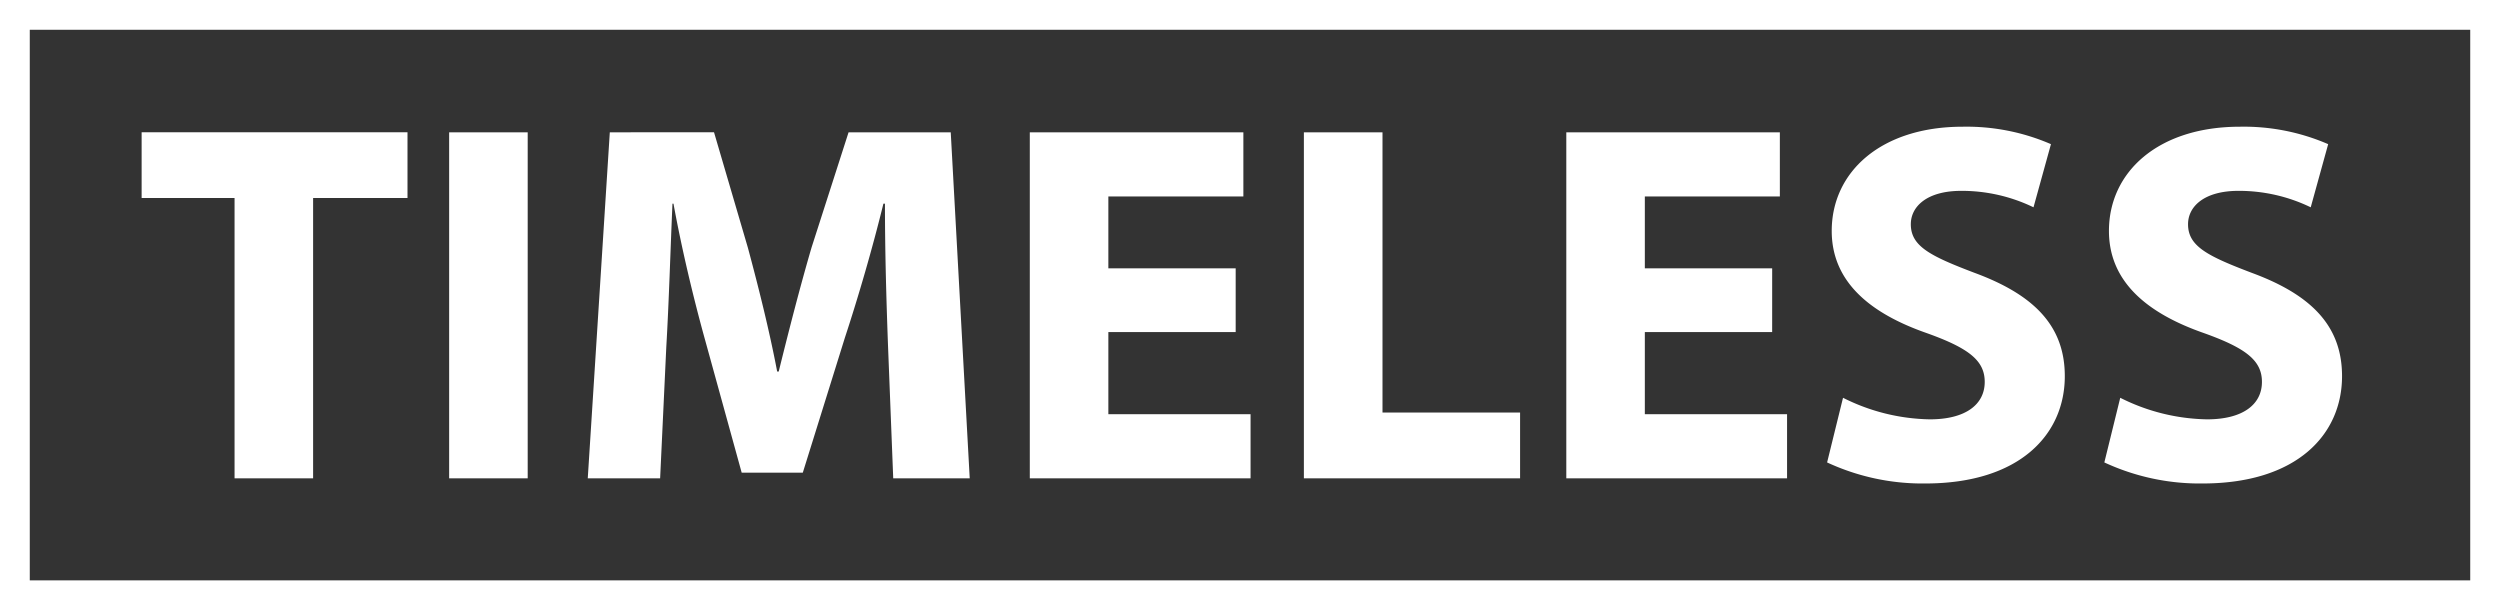
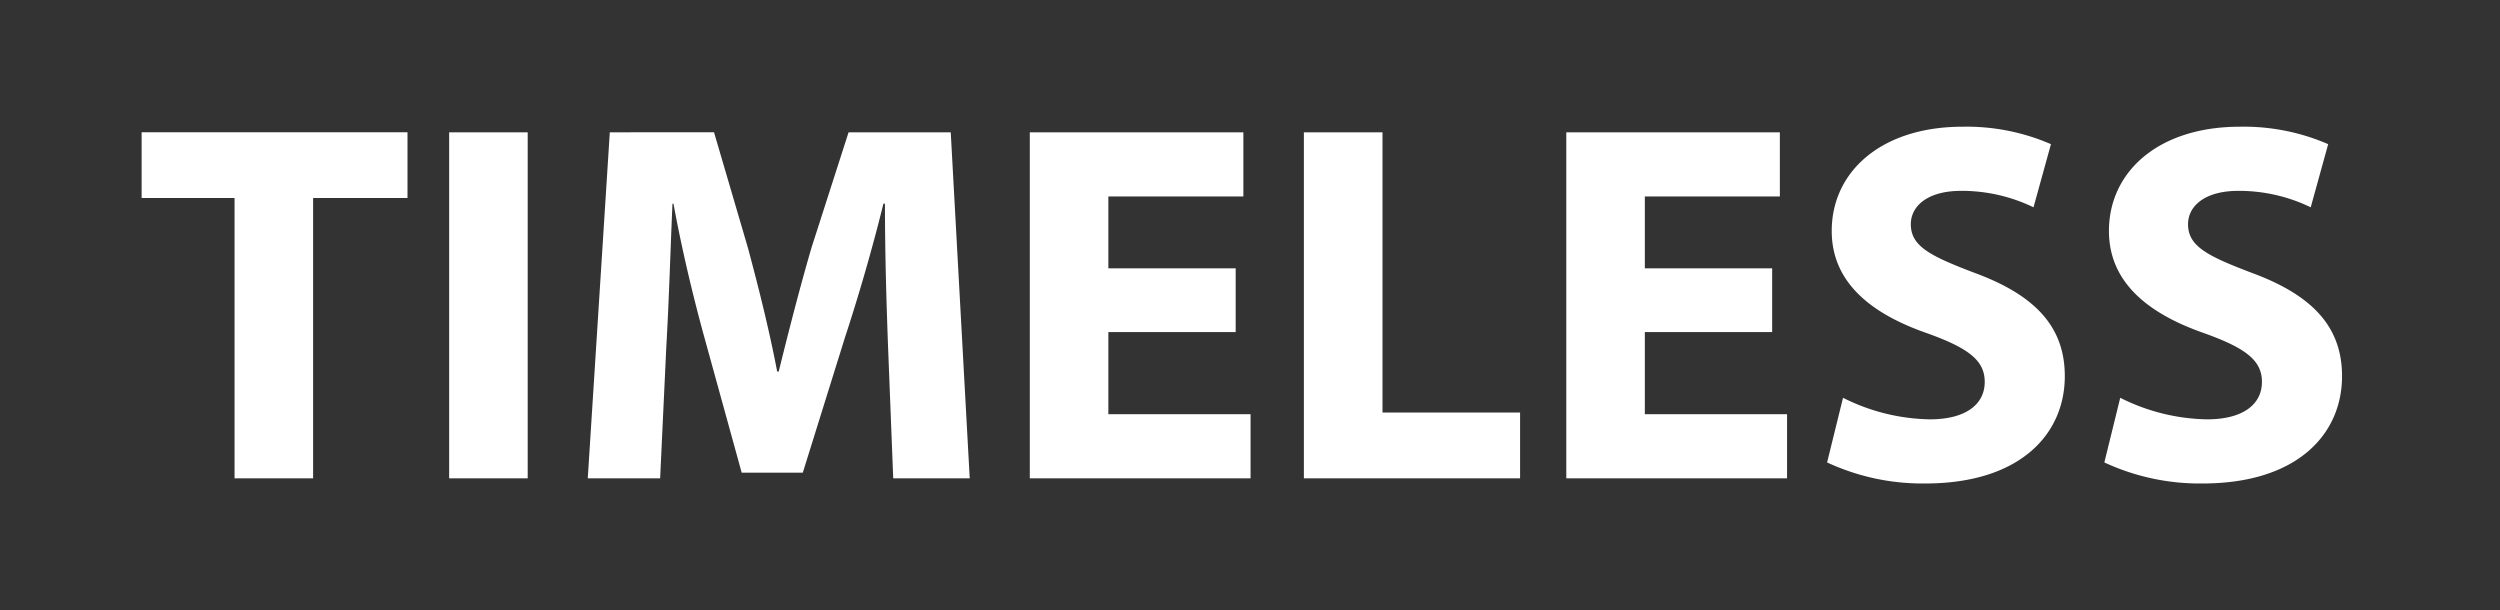
<svg xmlns="http://www.w3.org/2000/svg" width="152" height="37.095" viewBox="0 0 152 37.095">
  <rect x="0" y="0" width="152" height="37.095" fill="#333333" stroke="none" />
  <g id="timeless_logo_white" data-name="timeless logo white" transform="translate(-139 -24)">
    <path id="Path_1" data-name="Path 1" d="M6.685-25.883h4.776V-42.926H17.2v-4H1.035v4h5.65ZM19.732-46.922v21.038h4.776V-46.922Zm27,21.038h4.651L50.229-46.922H44.017L41.77-39.93c-.687,2.341-1.4,5.119-2,7.554h-.094c-.468-2.466-1.124-5.088-1.779-7.523l-2.06-7.023H29.5L28.16-25.883h4.4l.375-7.991c.156-2.622.25-5.868.375-8.709h.062c.5,2.747,1.217,5.743,1.9,8.209l2.247,8.147h3.715l2.56-8.209c.812-2.466,1.686-5.463,2.341-8.147h.094c0,3.059.094,6.118.187,8.646ZM67.553-38.65H59.812v-4.37h8.209v-3.9H55.036v21.038H68.458v-3.9H59.812v-4.994h7.741ZM71.7-25.883H84.845v-4H76.48V-46.922H71.7ZM100.172-38.65H92.43v-4.37h8.209v-3.9H87.655v21.038h13.422v-3.9H92.43v-4.994h7.741Zm3.34,11.8a13.769,13.769,0,0,0,5.962,1.28c5.775,0,8.49-3,8.49-6.524,0-2.965-1.748-4.9-5.462-6.274-2.716-1.03-3.9-1.623-3.9-2.965,0-1.092,1-2.029,3.059-2.029a10,10,0,0,1,4.4,1l1.061-3.839a12.89,12.89,0,0,0-5.369-1.061c-4.963,0-7.96,2.747-7.96,6.336,0,3.059,2.279,4.994,5.775,6.212,2.528.905,3.527,1.654,3.527,2.965,0,1.373-1.155,2.279-3.34,2.279a12.138,12.138,0,0,1-5.275-1.311Zm16.856,0a13.769,13.769,0,0,0,5.962,1.28c5.775,0,8.49-3,8.49-6.524,0-2.965-1.748-4.9-5.463-6.274-2.716-1.03-3.9-1.623-3.9-2.965,0-1.092,1-2.029,3.059-2.029a10,10,0,0,1,4.4,1l1.061-3.839a12.89,12.89,0,0,0-5.369-1.061c-4.963,0-7.96,2.747-7.96,6.336,0,3.059,2.279,4.994,5.775,6.212,2.528.905,3.527,1.654,3.527,2.965,0,1.373-1.155,2.279-3.34,2.279a12.138,12.138,0,0,1-5.275-1.311Z" transform="translate(146.576 78.966)" fill="#fff" />
-     <path id="Path_2" data-name="Path 2" d="M1.81,1.81V35.286H150.19V1.81H1.81M0,0H152V37.1H0Z" transform="translate(139 24)" fill="#fff" />
  </g>
</svg>